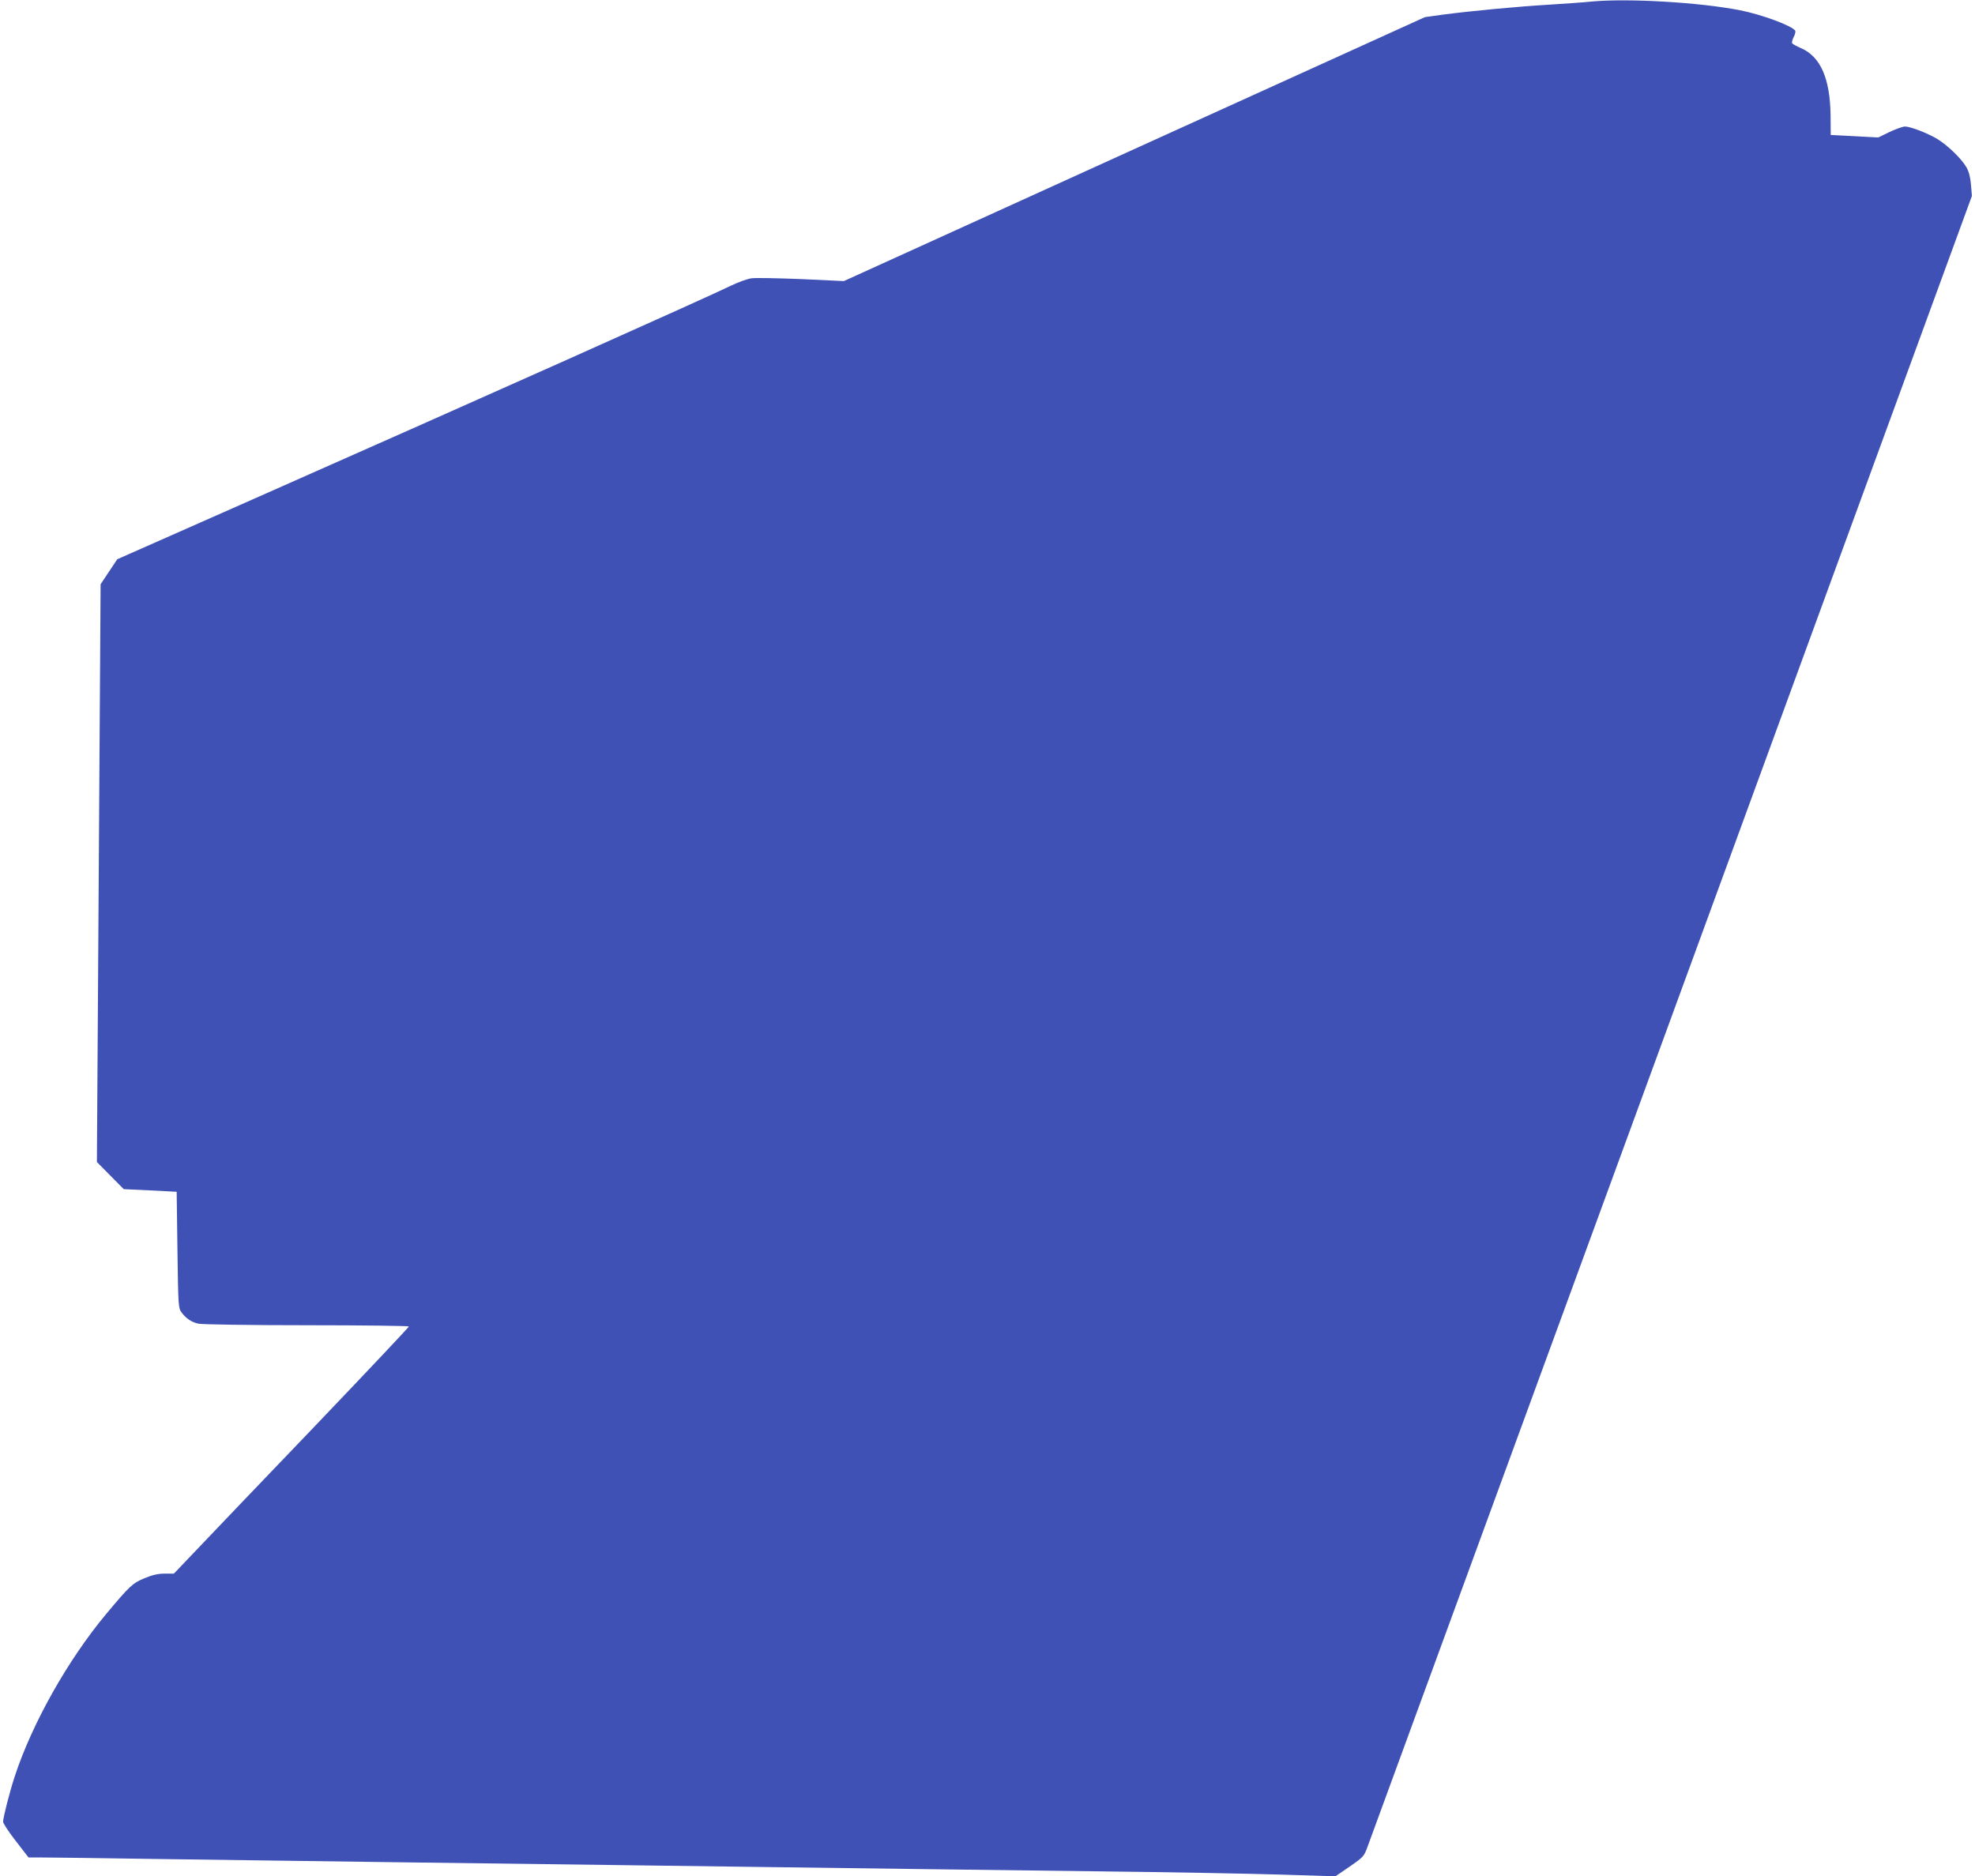
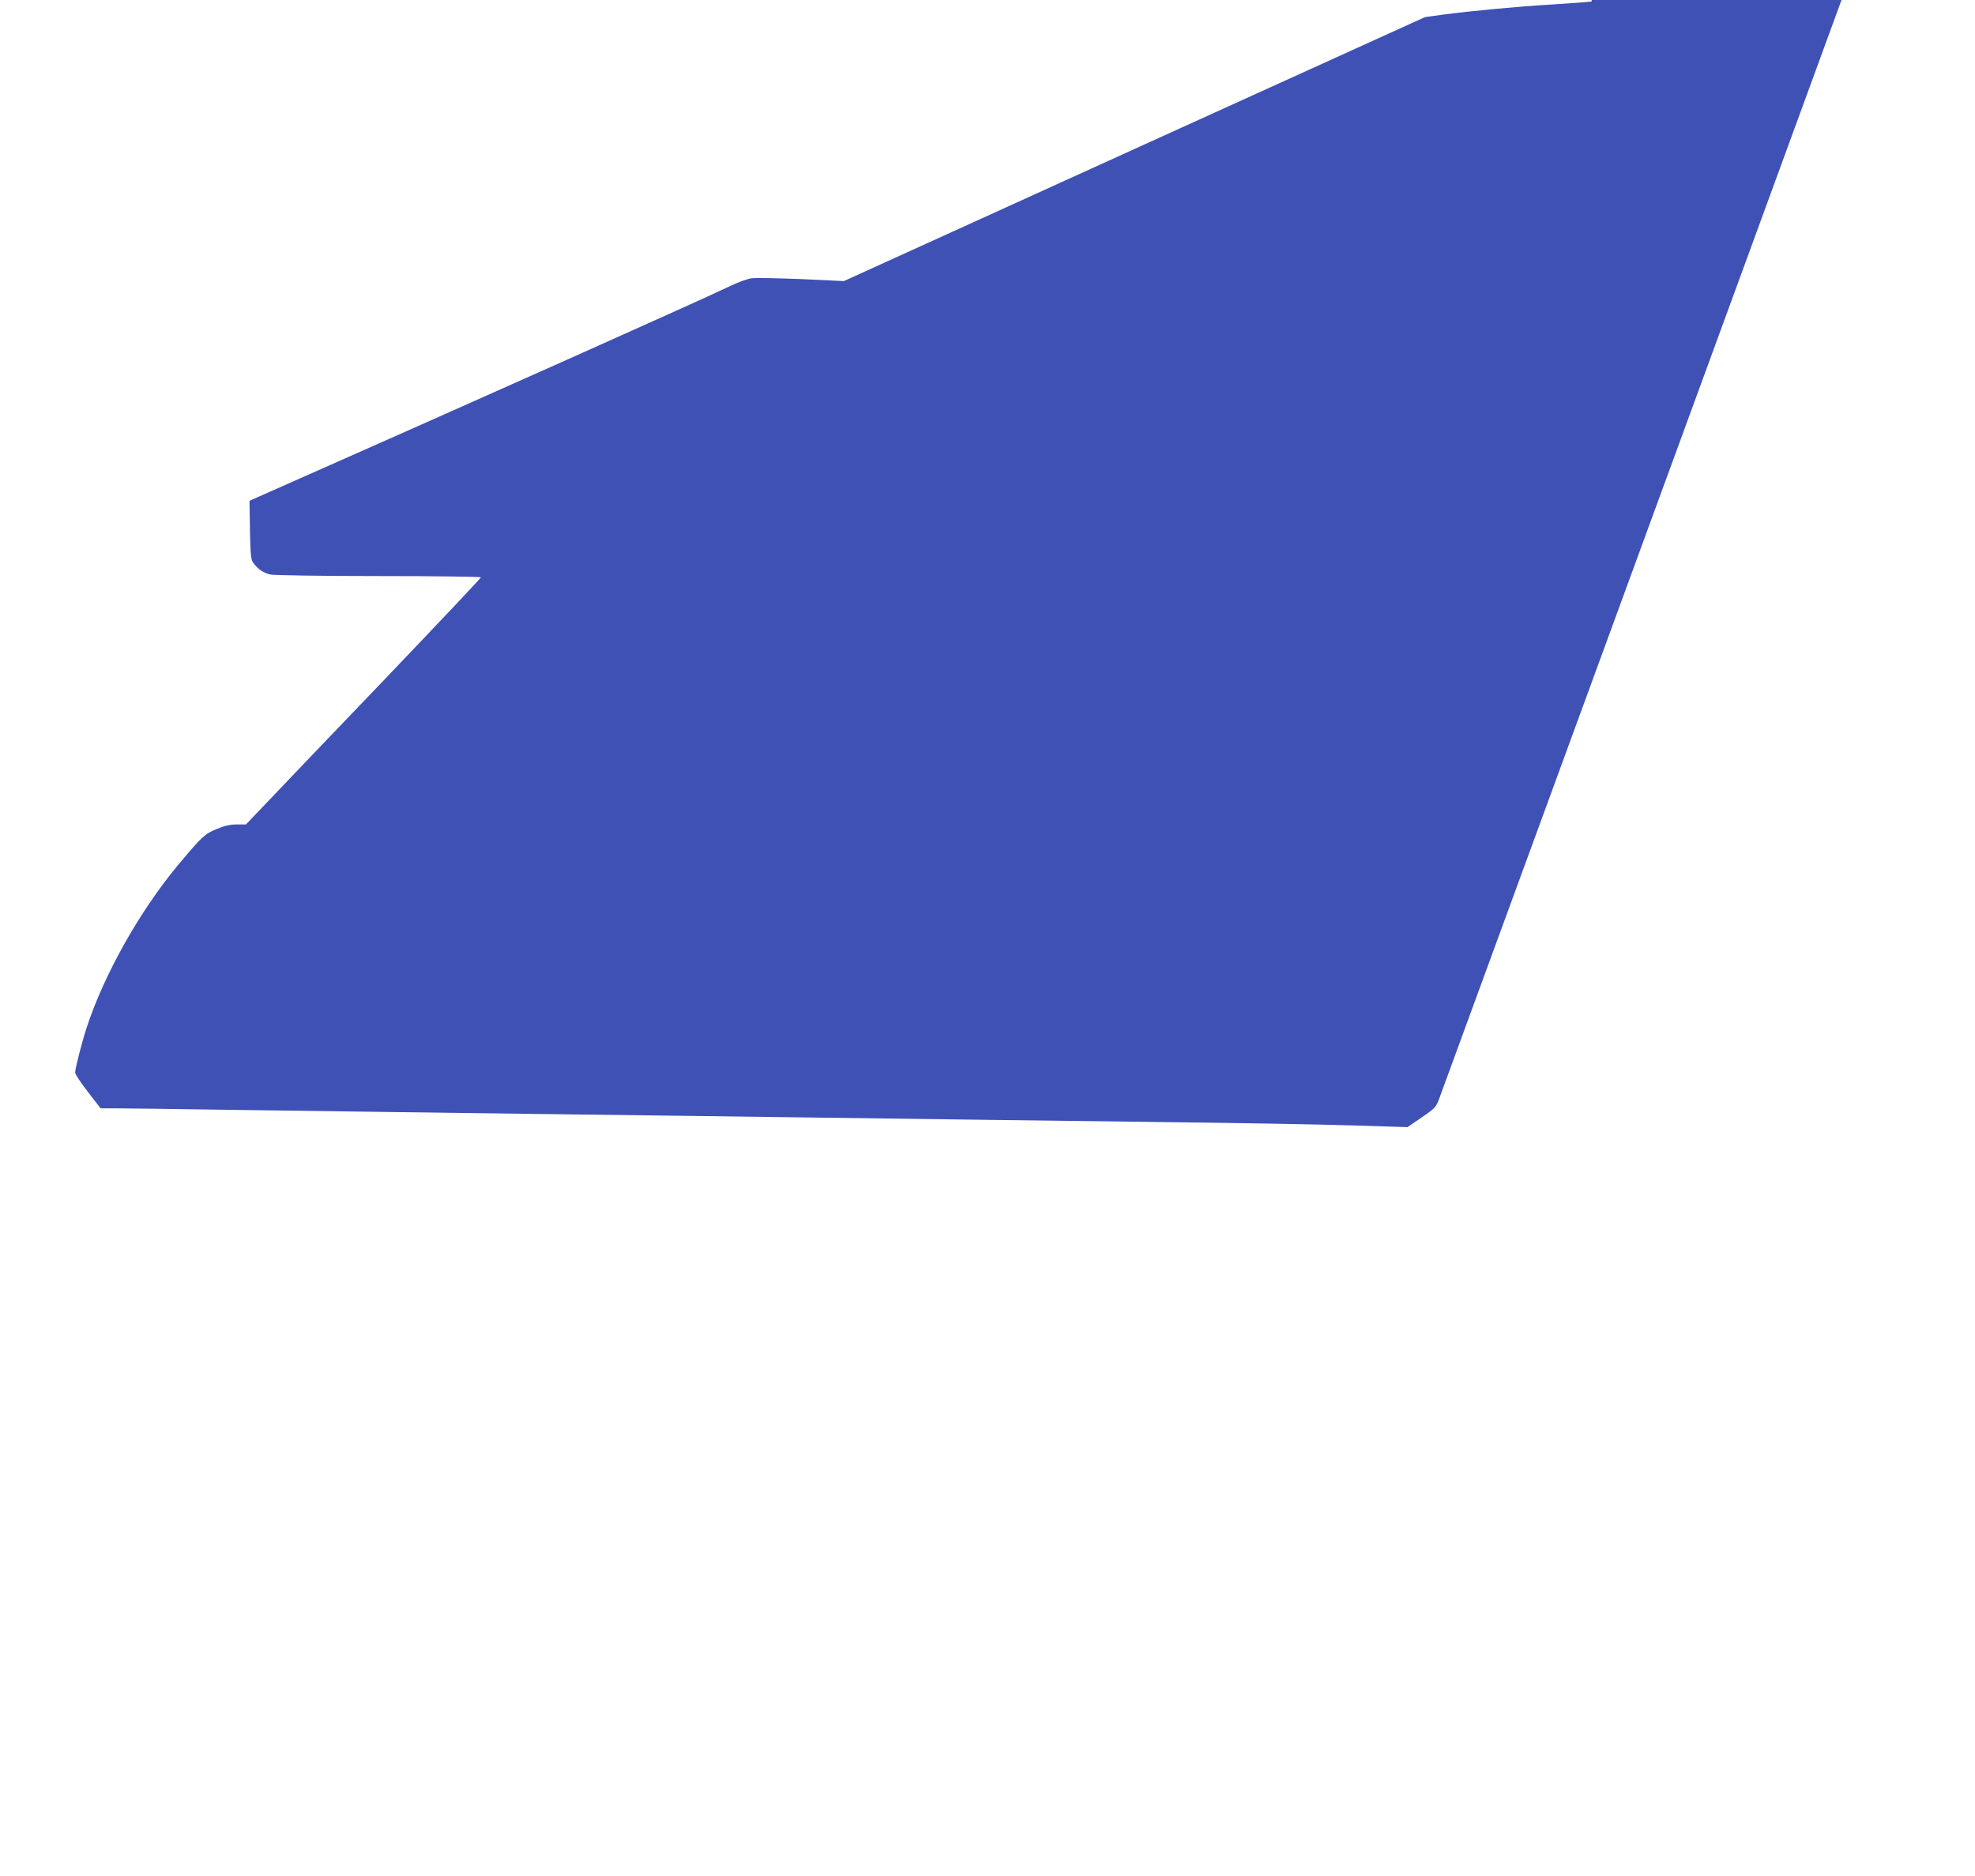
<svg xmlns="http://www.w3.org/2000/svg" version="1.0" width="1280pt" height="1216pt" viewBox="0 0 1280 1216" preserveAspectRatio="xMidYMid meet">
  <g transform="translate(0,1216) scale(0.1,-0.1)" fill="#3f51b5" stroke="none">
-     <path d="M10315 12150 c-44 -5 -165 -13 -270 -20 -207 -12 -513 -41 -695 -65 l-115 -16 -1883 -855 -1883 -856 -277 13 c-152 6 -298 9 -323 5 -26 -4 -85 -25 -130 -47 -182 -88 -1607 -725 -3122 -1395 l-857 -379 -54 -81 -54 -81 -12 -1873 -12 -1872 87 -88 87 -88 172 -8 171 -9 5 -377 c5 -361 6 -378 26 -404 29 -40 65 -64 110 -74 21 -5 337 -10 702 -10 364 0 662 -4 662 -8 0 -5 -277 -298 -616 -653 -340 -354 -682 -713 -762 -797 l-145 -152 -59 0 c-43 0 -79 -8 -132 -30 -77 -32 -95 -49 -249 -233 -248 -298 -479 -708 -592 -1053 -32 -97 -75 -266 -75 -292 0 -11 37 -67 83 -126 l82 -106 90 0 c50 0 391 -4 760 -10 369 -5 1032 -14 1475 -20 443 -6 1140 -15 1550 -20 1695 -23 2296 -30 3075 -40 451 -5 978 -15 1170 -21 l350 -11 92 63 c91 63 93 65 118 134 15 39 901 2461 1971 5382 l1944 5313 -6 72 c-4 49 -14 87 -29 113 -32 56 -122 143 -189 184 -63 38 -175 81 -210 81 -13 0 -58 -16 -99 -35 l-74 -36 -154 8 -154 8 -1 125 c-3 242 -65 384 -194 439 -27 12 -52 25 -55 31 -3 5 1 23 10 40 9 17 13 35 10 41 -21 32 -214 104 -360 133 -263 51 -723 78 -960 56z" />
+     <path d="M10315 12150 c-44 -5 -165 -13 -270 -20 -207 -12 -513 -41 -695 -65 l-115 -16 -1883 -855 -1883 -856 -277 13 c-152 6 -298 9 -323 5 -26 -4 -85 -25 -130 -47 -182 -88 -1607 -725 -3122 -1395 c5 -361 6 -378 26 -404 29 -40 65 -64 110 -74 21 -5 337 -10 702 -10 364 0 662 -4 662 -8 0 -5 -277 -298 -616 -653 -340 -354 -682 -713 -762 -797 l-145 -152 -59 0 c-43 0 -79 -8 -132 -30 -77 -32 -95 -49 -249 -233 -248 -298 -479 -708 -592 -1053 -32 -97 -75 -266 -75 -292 0 -11 37 -67 83 -126 l82 -106 90 0 c50 0 391 -4 760 -10 369 -5 1032 -14 1475 -20 443 -6 1140 -15 1550 -20 1695 -23 2296 -30 3075 -40 451 -5 978 -15 1170 -21 l350 -11 92 63 c91 63 93 65 118 134 15 39 901 2461 1971 5382 l1944 5313 -6 72 c-4 49 -14 87 -29 113 -32 56 -122 143 -189 184 -63 38 -175 81 -210 81 -13 0 -58 -16 -99 -35 l-74 -36 -154 8 -154 8 -1 125 c-3 242 -65 384 -194 439 -27 12 -52 25 -55 31 -3 5 1 23 10 40 9 17 13 35 10 41 -21 32 -214 104 -360 133 -263 51 -723 78 -960 56z" />
  </g>
</svg>